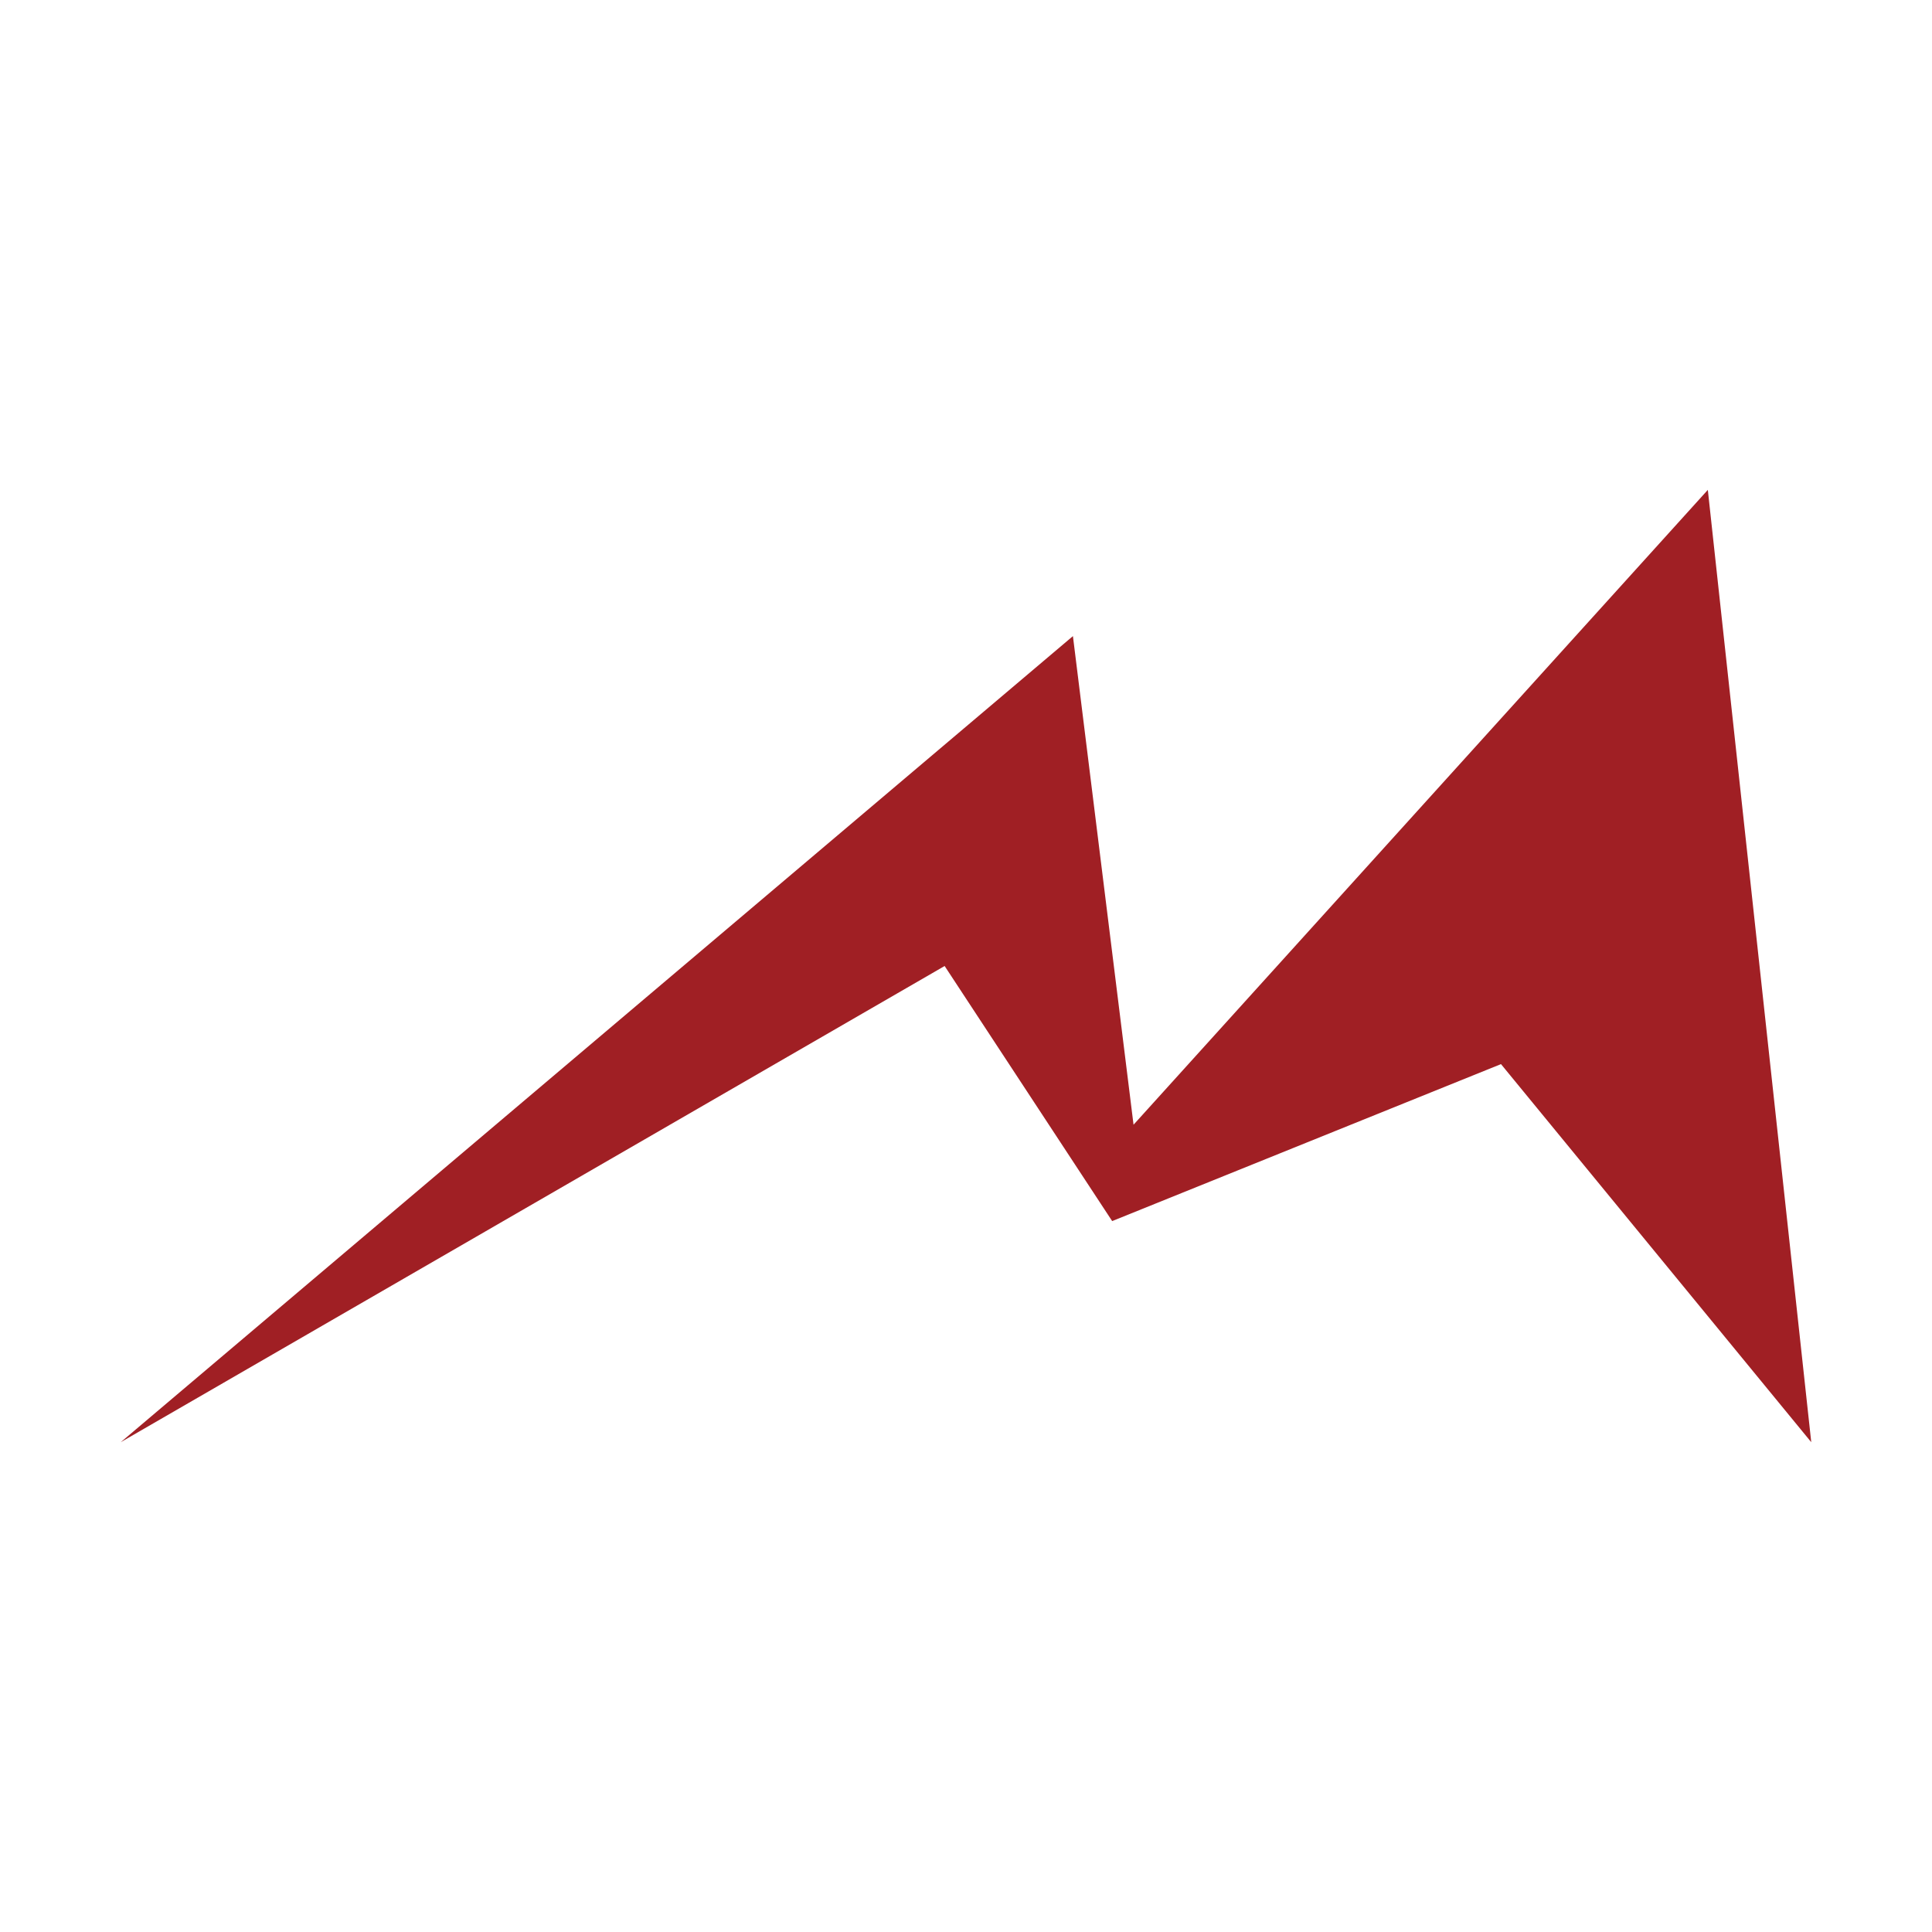
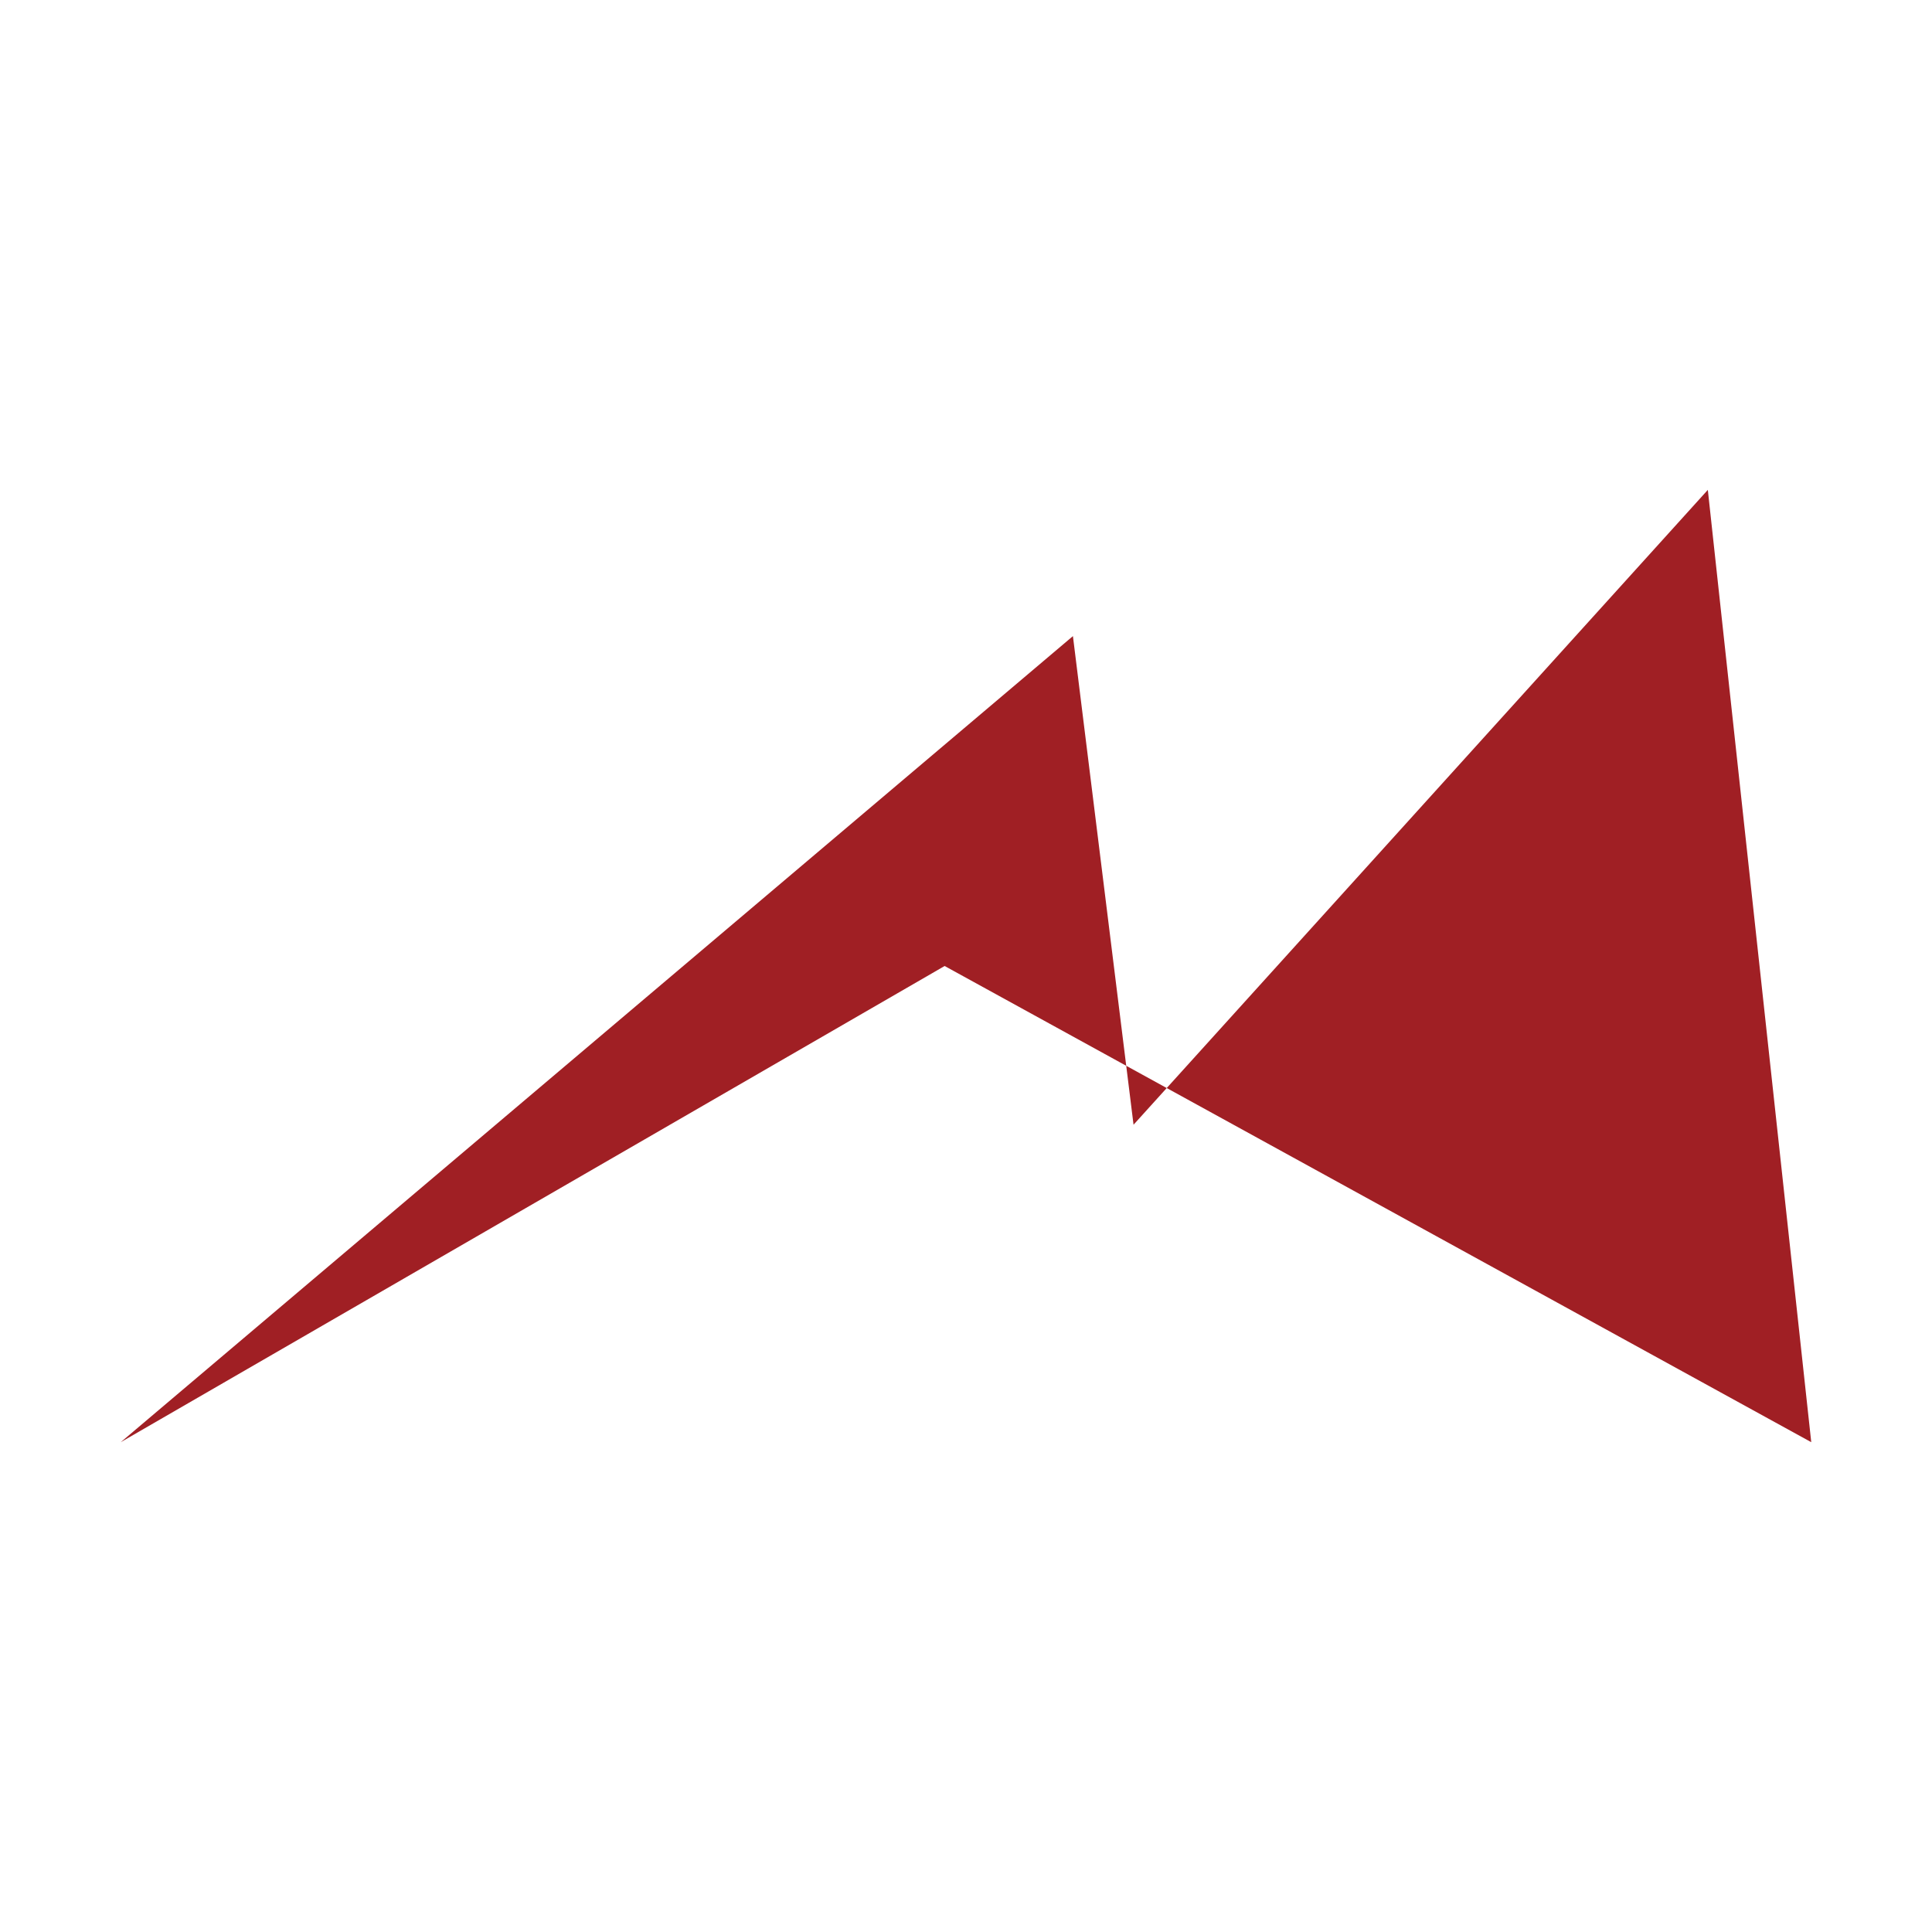
<svg xmlns="http://www.w3.org/2000/svg" xml:space="preserve" width="32" height="32">
-   <path fill="#A01F24" d="m2 23.887 15.771-13.351 1.004 8.093 9.512-10.515L30 23.887l-5.139-6.262-6.44 2.6L15.646 16z" />
+   <path fill="#A01F24" d="m2 23.887 15.771-13.351 1.004 8.093 9.512-10.515L30 23.887L15.646 16z" />
</svg>